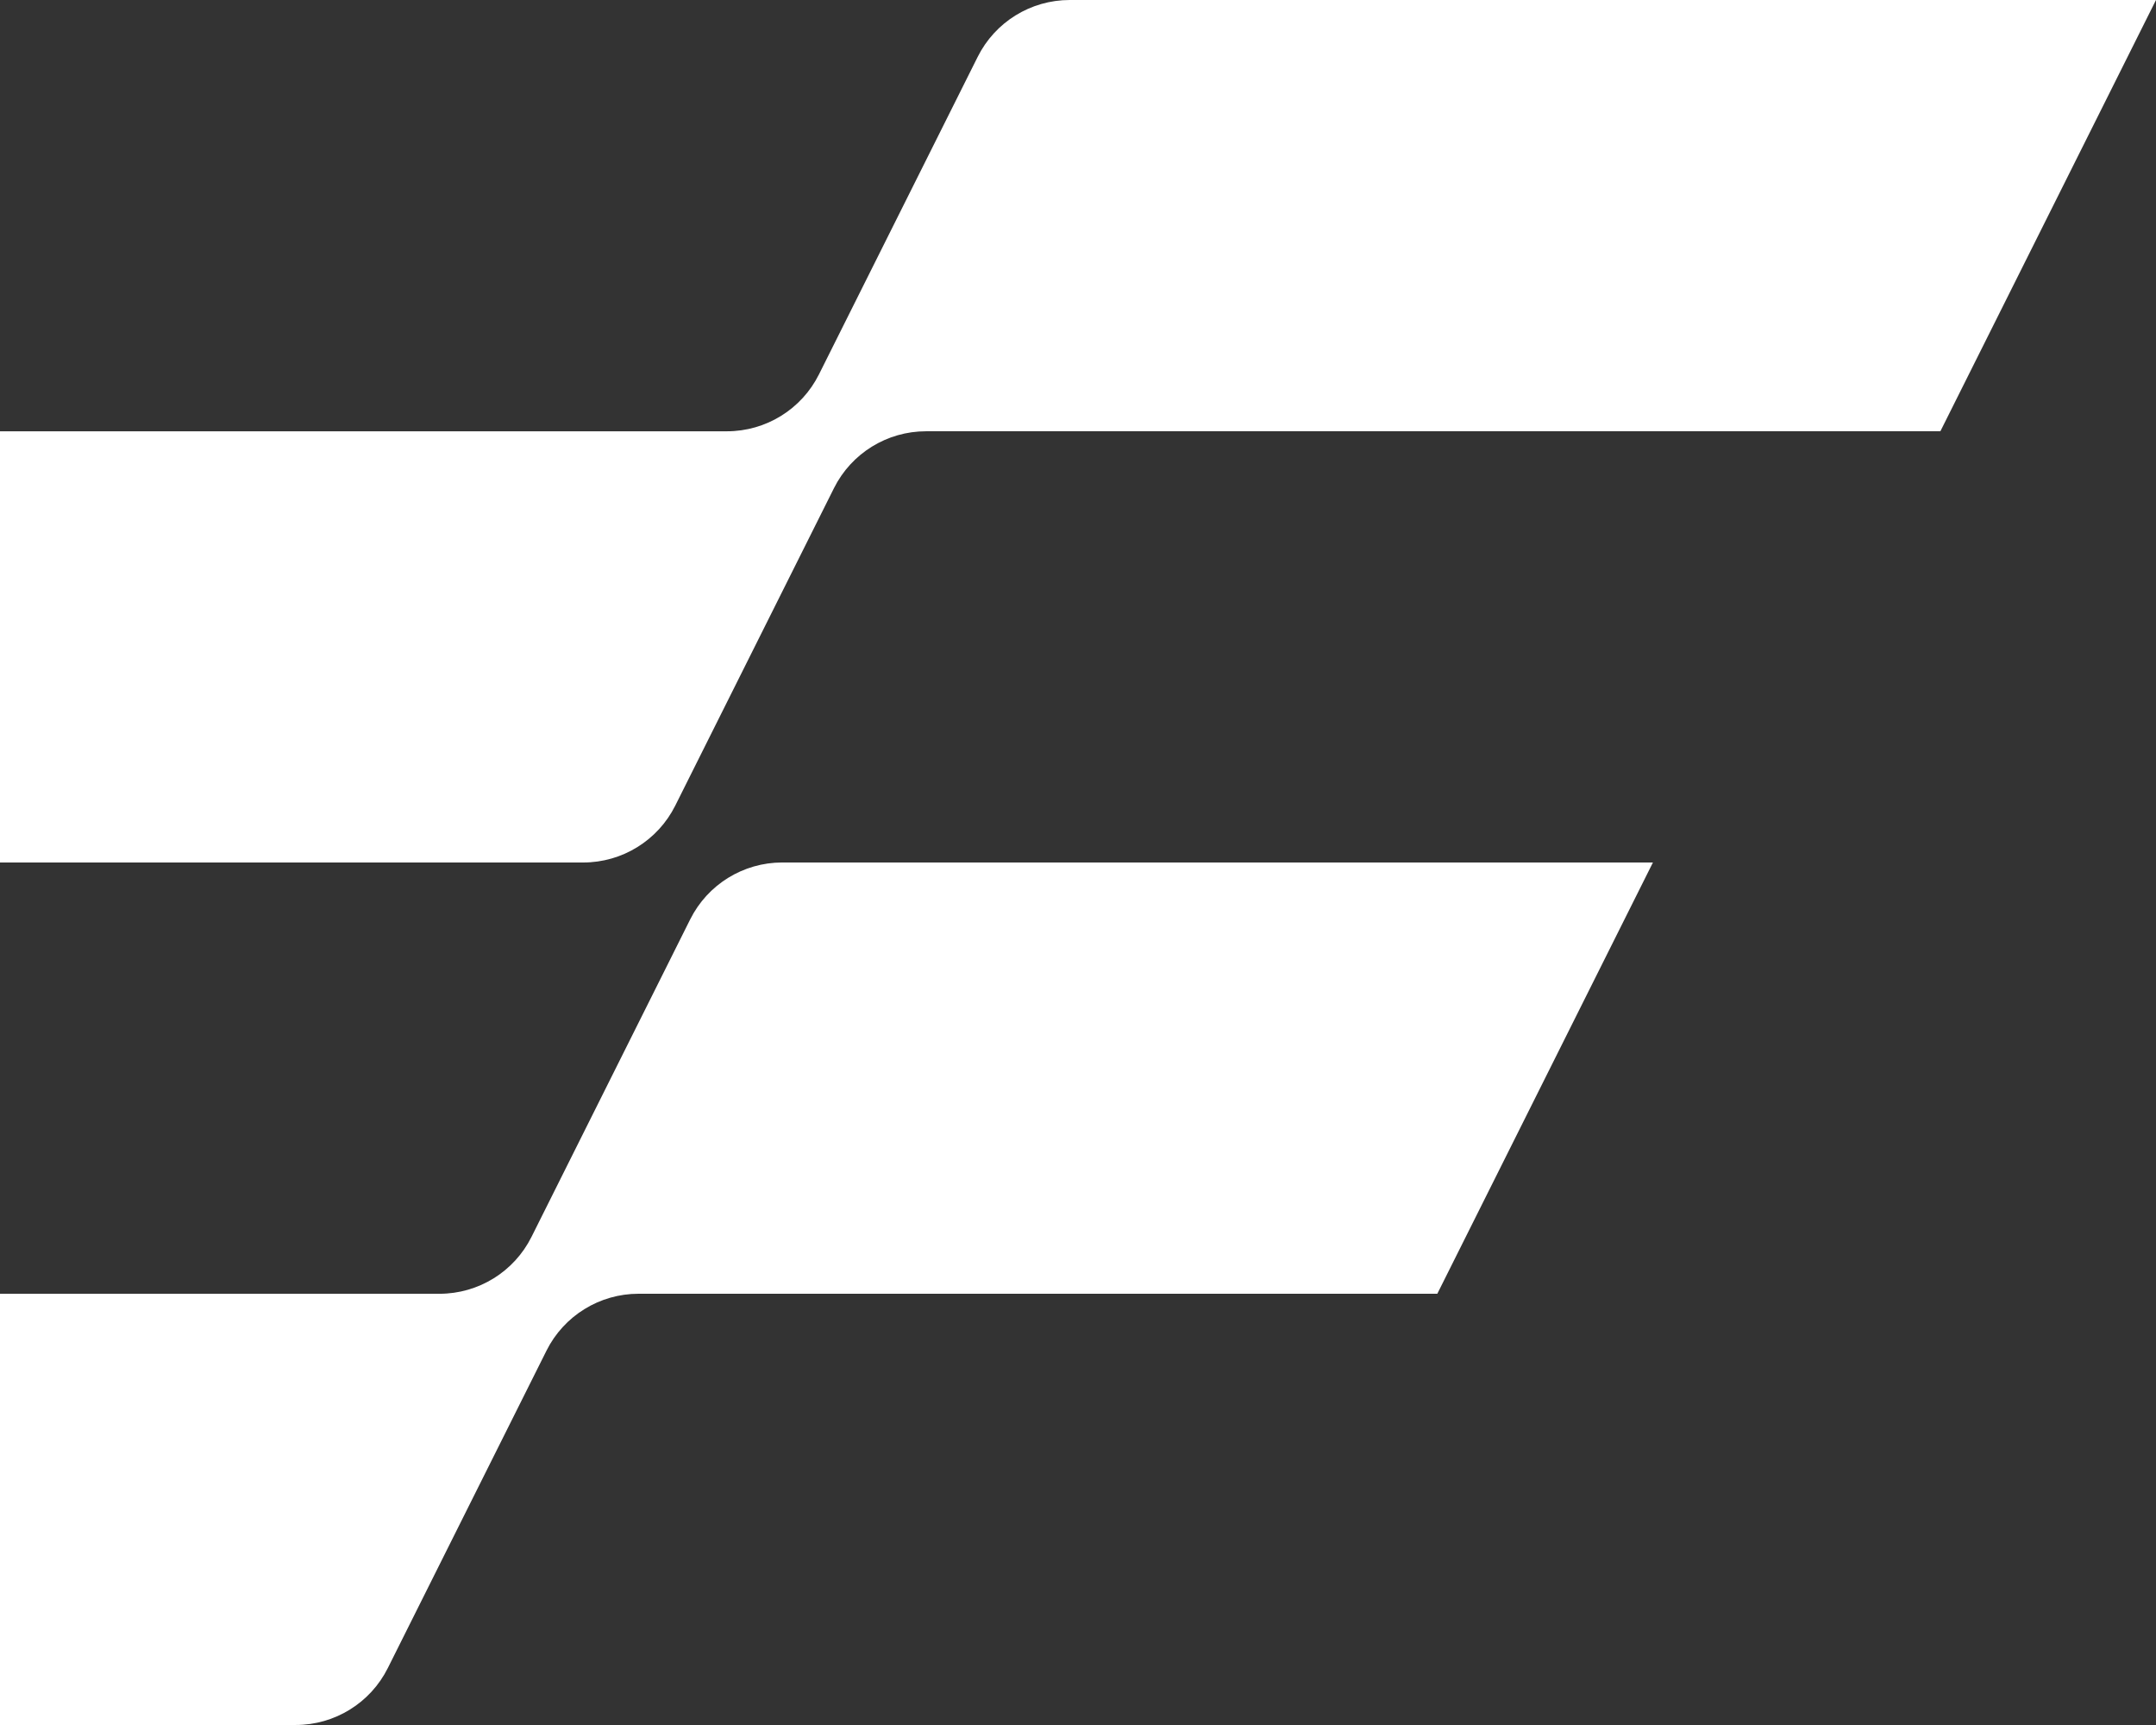
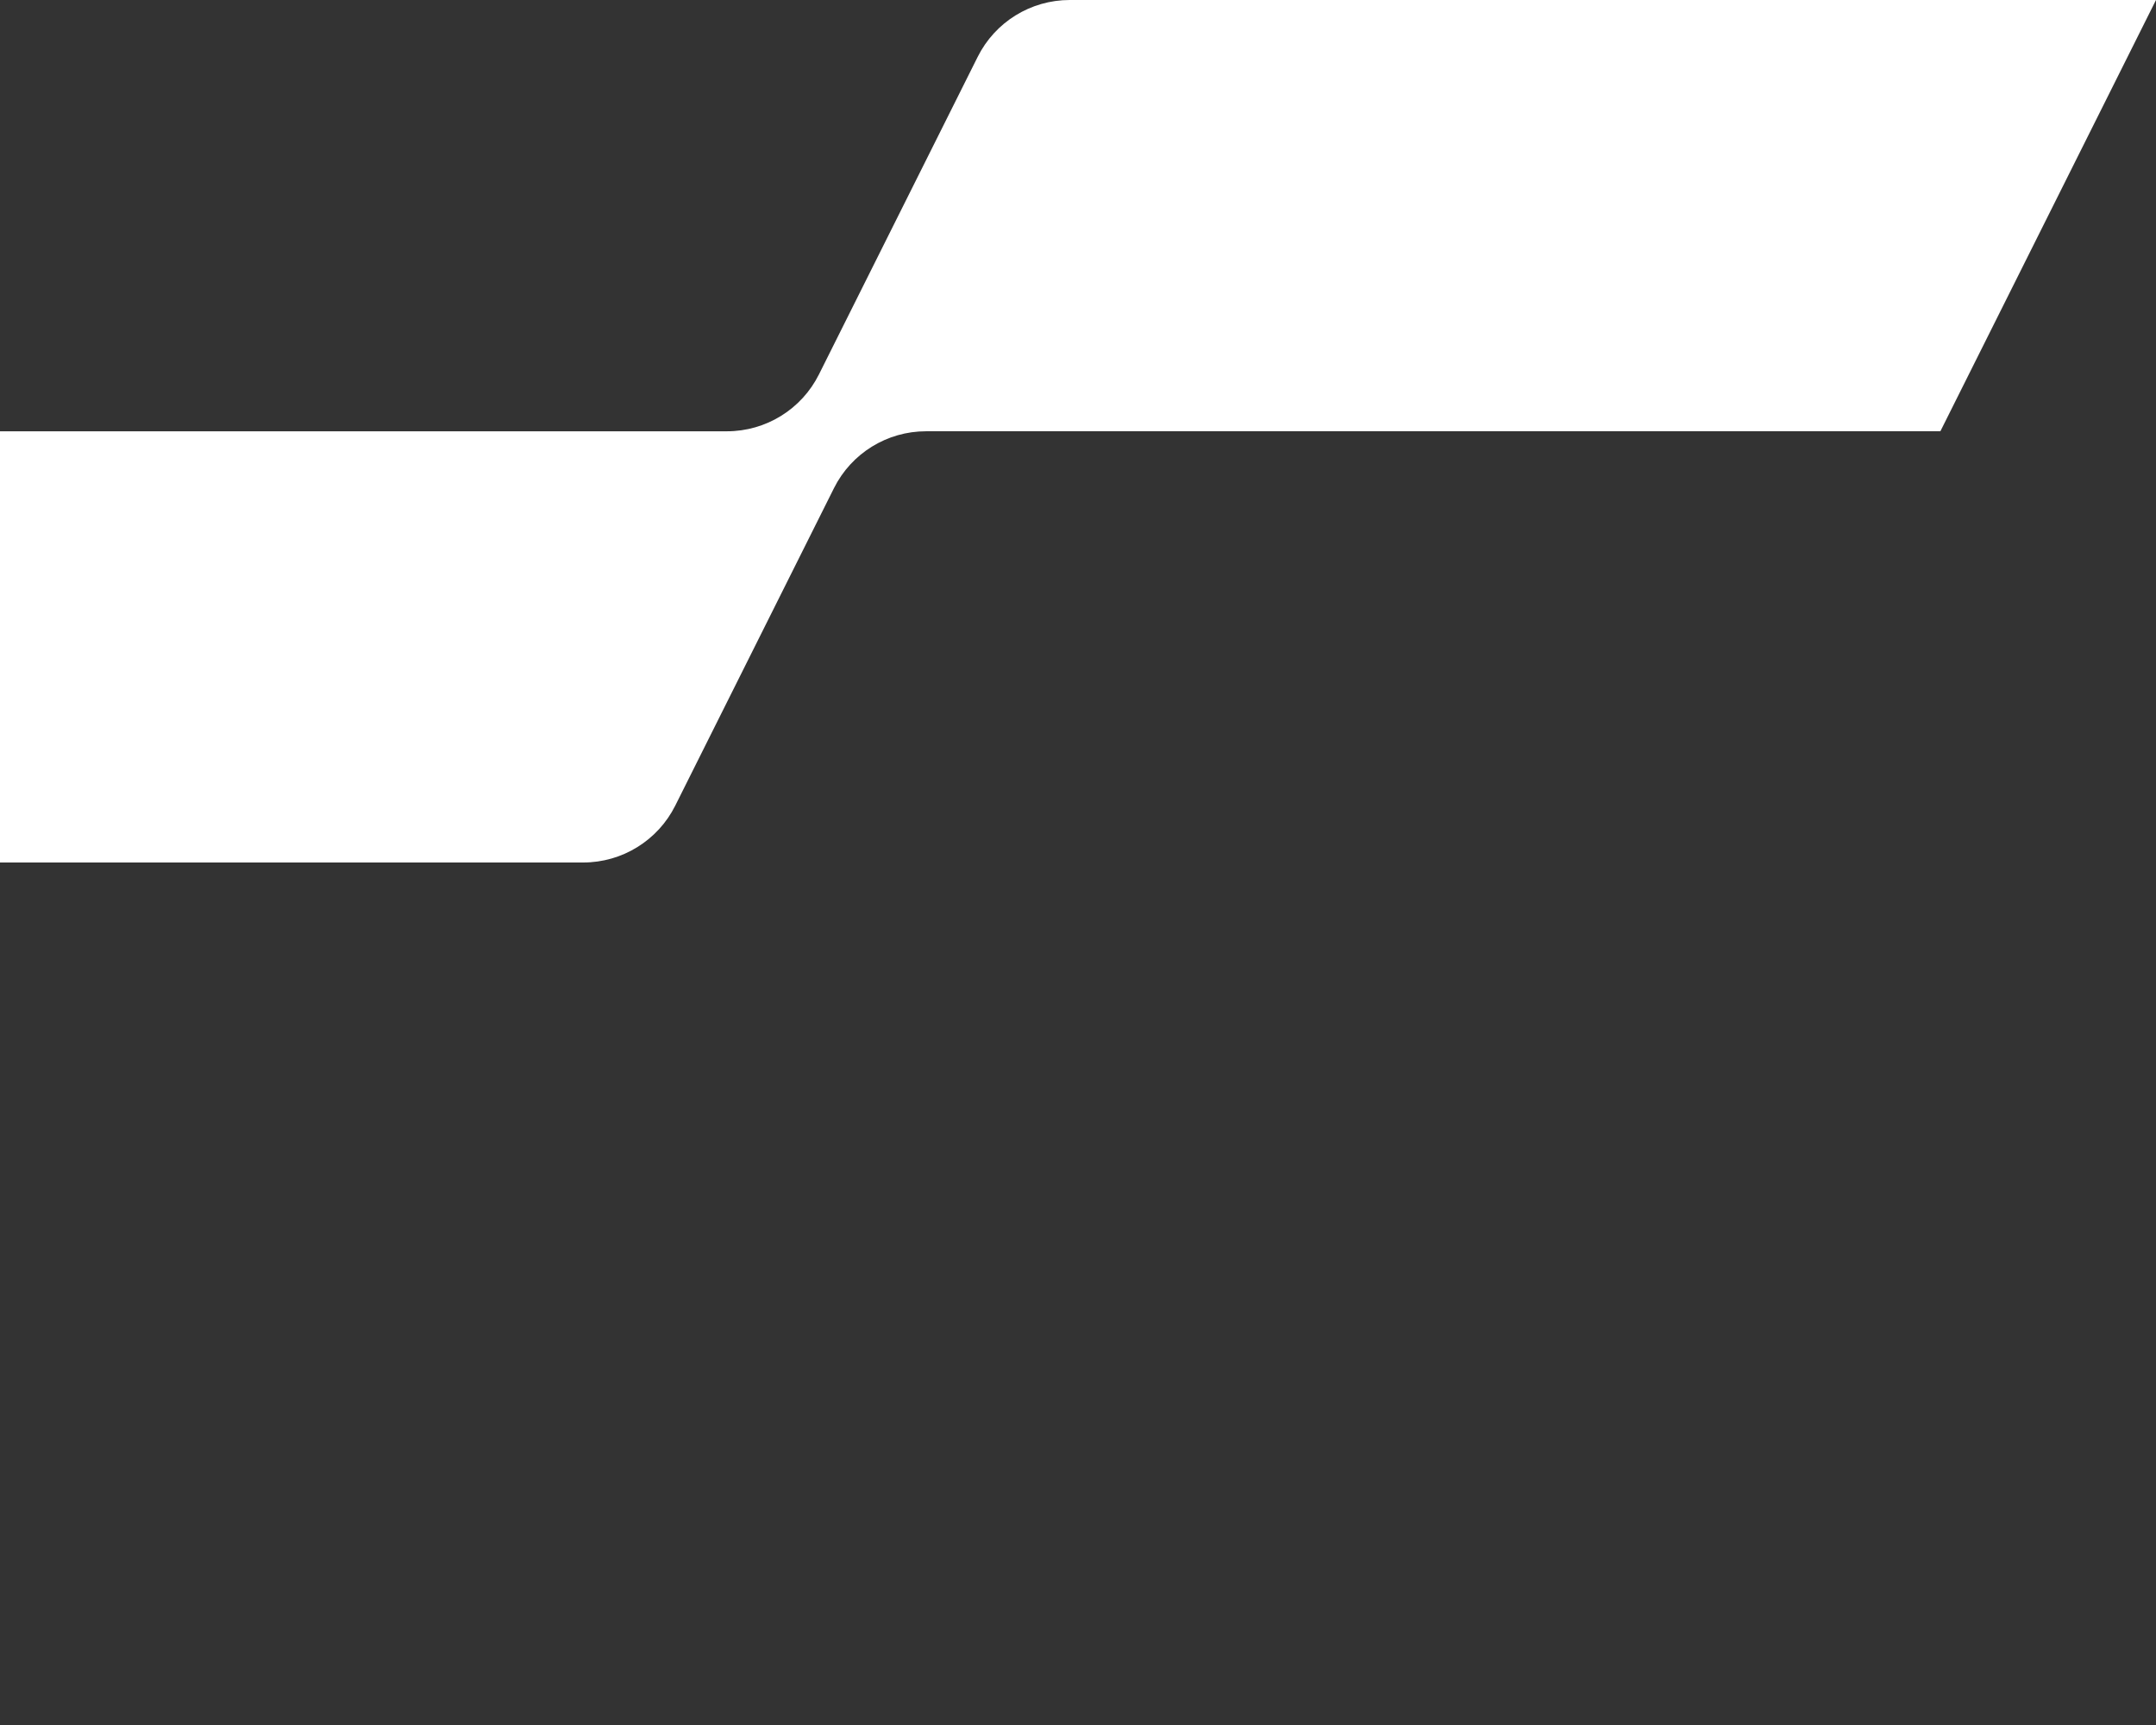
<svg xmlns="http://www.w3.org/2000/svg" id="Layer_1" viewBox="0 0 1080 863.99">
  <rect x="0" y="0" width="1080" height="863.99" fill="#333333" stroke="none" />
  <defs>
    <style>.cls-1{fill:#fff;stroke-width:0px;}</style>
  </defs>
-   <path class="cls-1" d="M828,431.99l-108.01,216.01h-400.13c-19.53,0-37.37,11.03-46.11,28.5l-79.49,158.99c-8.73,17.46-26.58,28.5-46.11,28.5H0v-215.98h220.14c19.53,0,37.38-11.03,46.11-28.5l79.49-159.02c8.73-17.47,26.58-28.5,46.11-28.5h436.14Z" />
  <path class="cls-1" d="M1080,0l-108.01,216.01h-508.13c-19.53,0-37.37,11.03-46.11,28.5l-79.49,158.99c-8.73,17.46-26.58,28.5-46.11,28.5H0v-215.98h364.13c19.53,0,37.38-11.03,46.11-28.5L489.74,28.5c8.73-17.47,26.58-28.5,46.11-28.5h544.15Z" />
</svg>